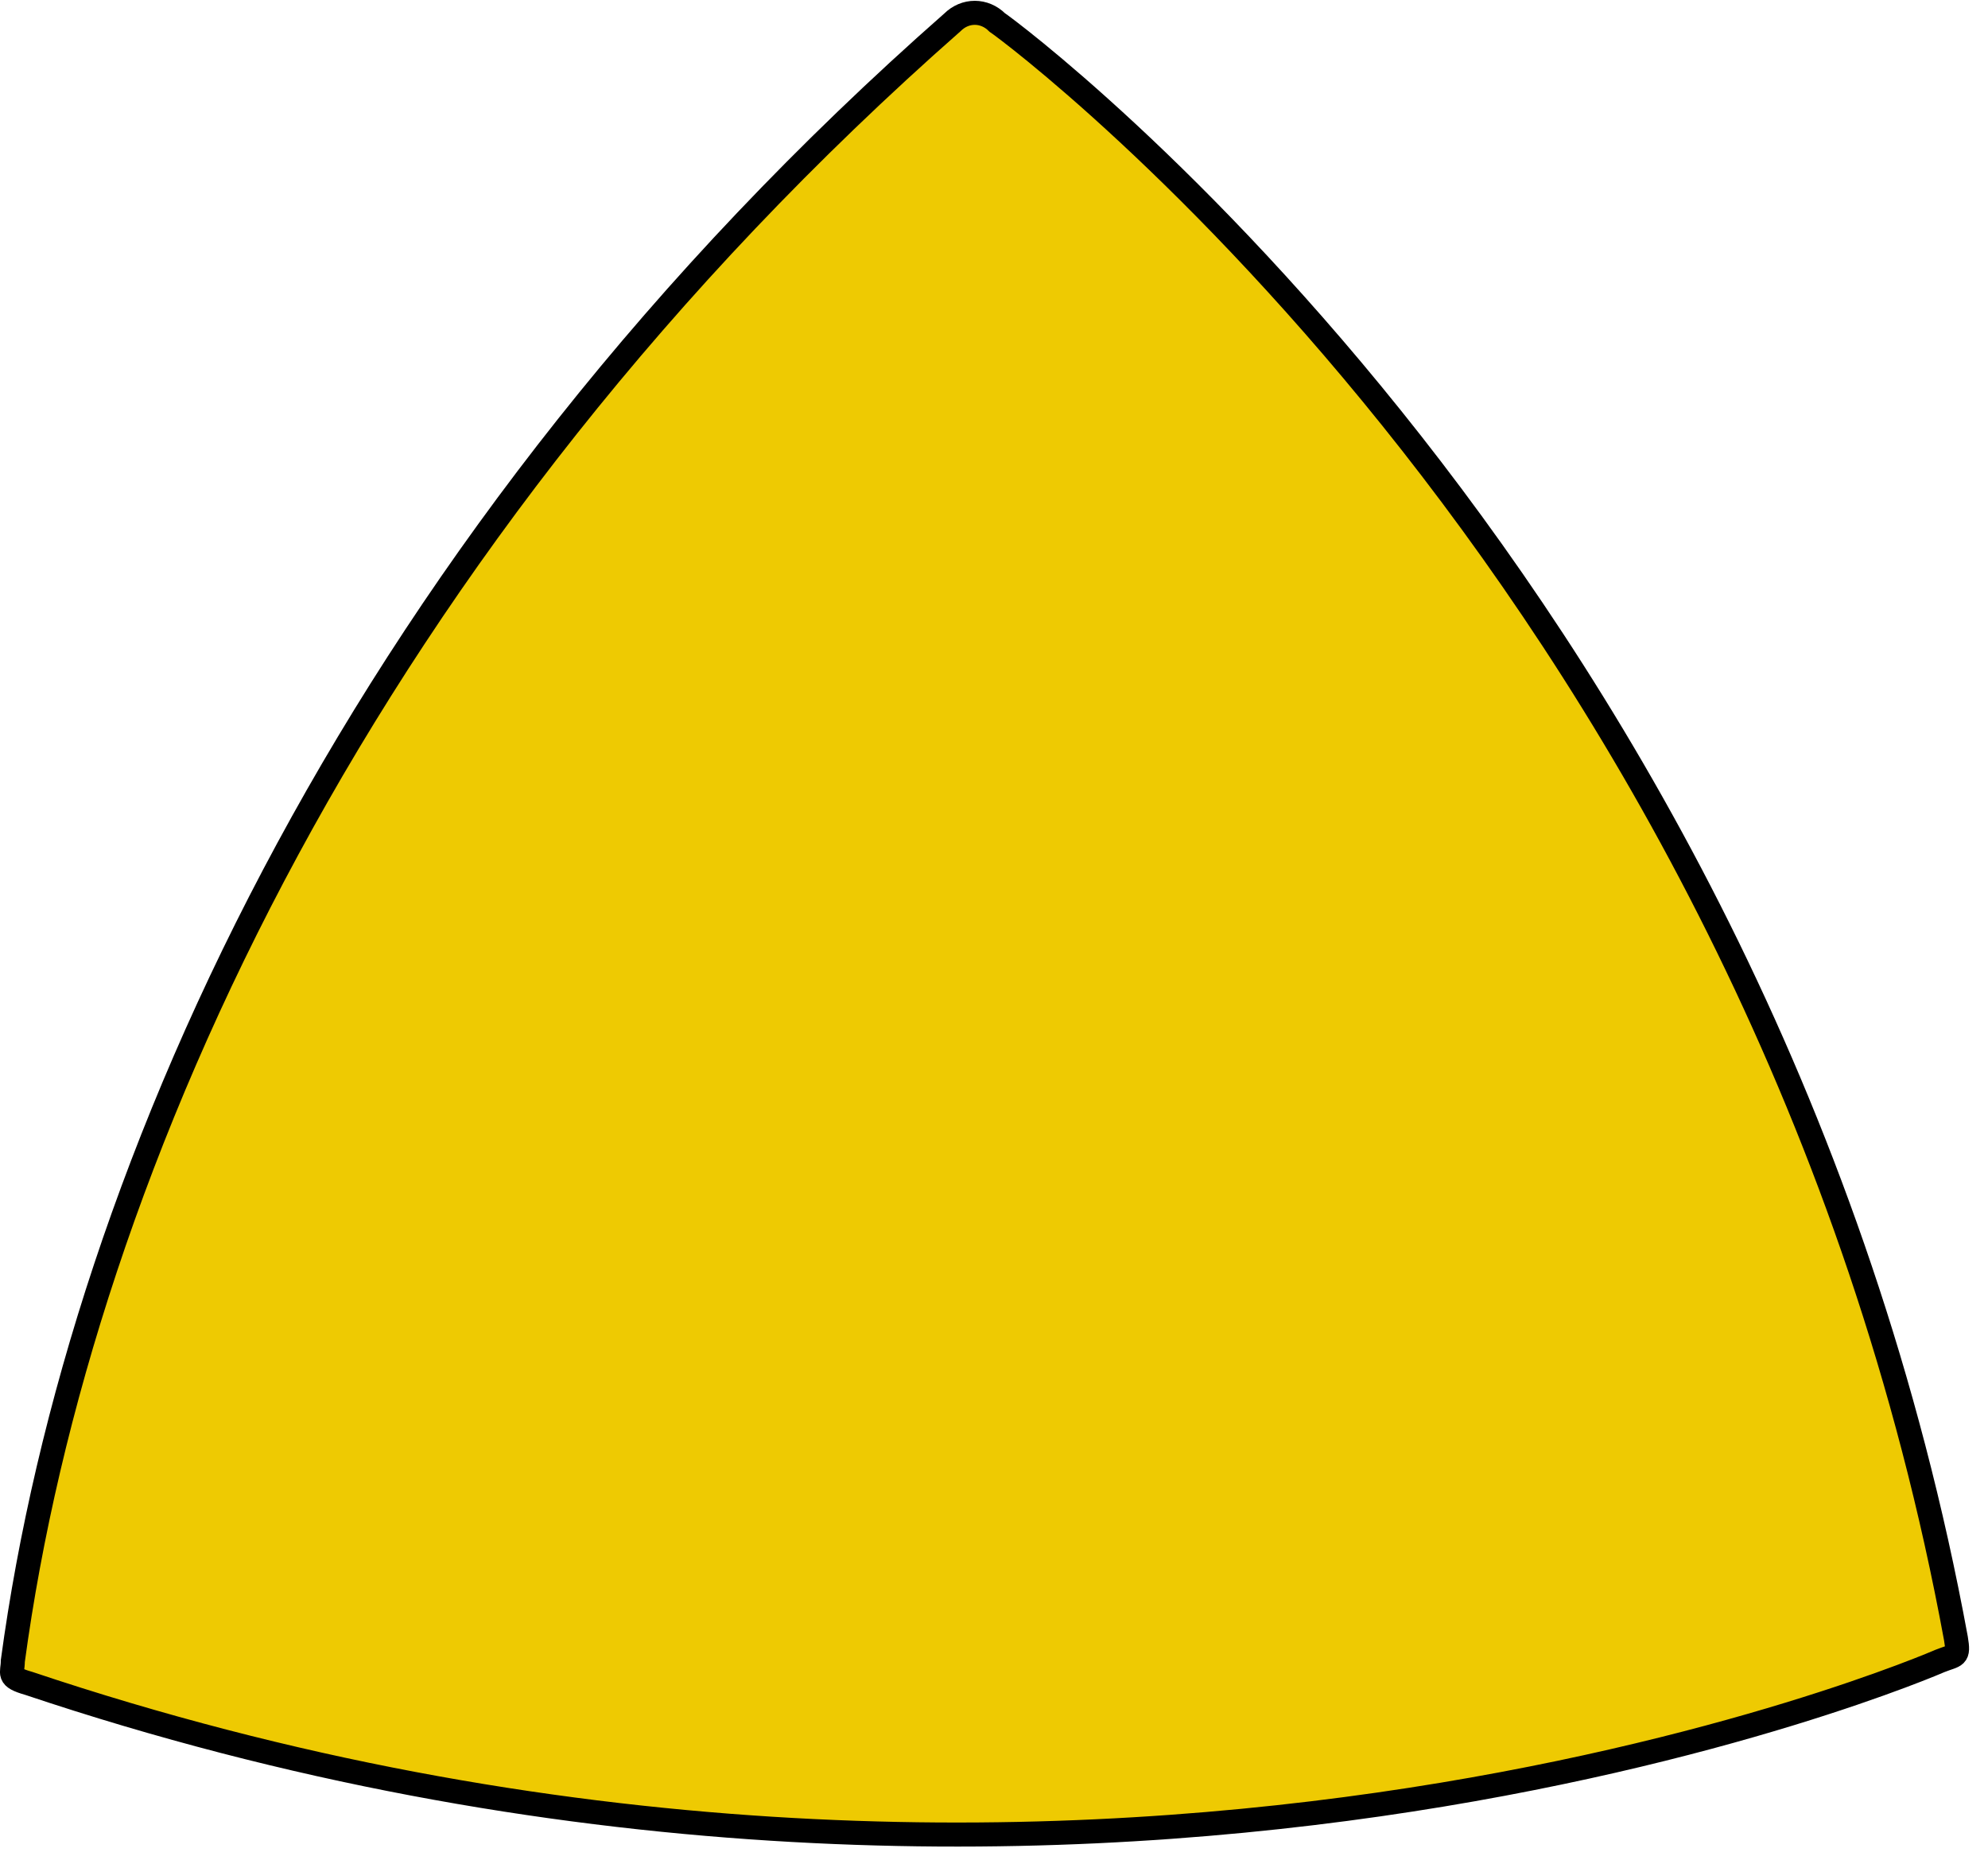
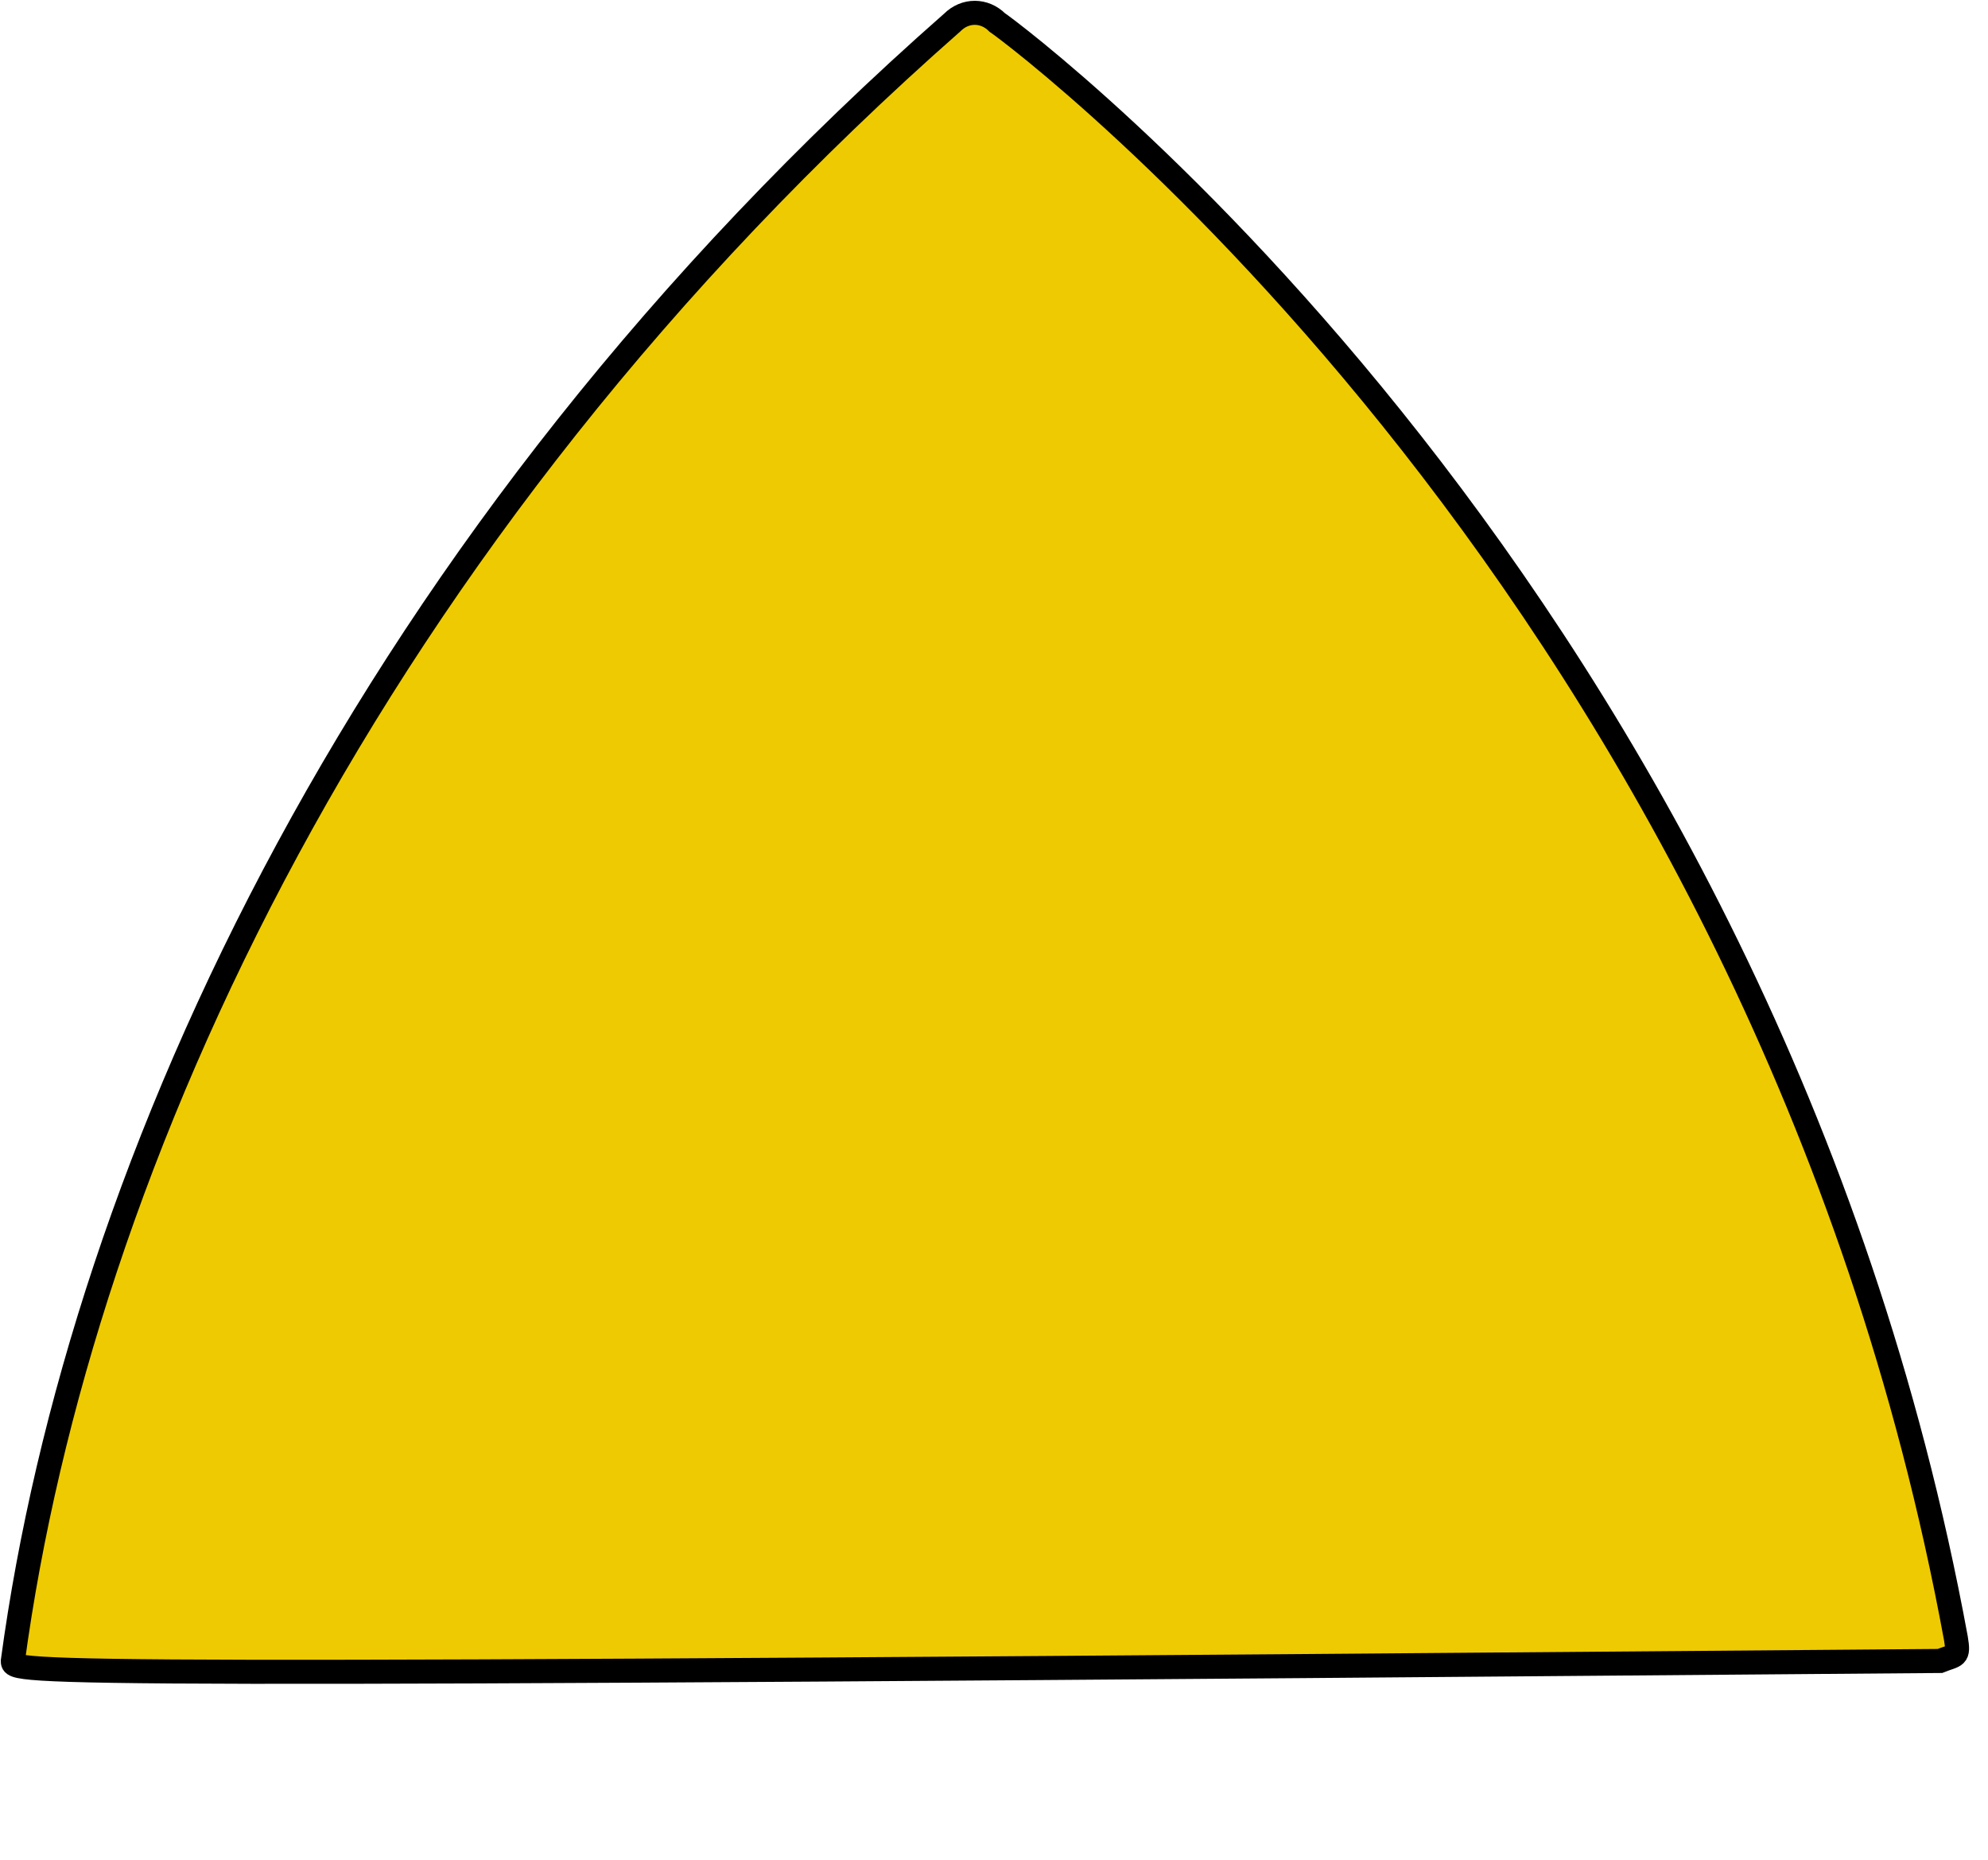
<svg xmlns="http://www.w3.org/2000/svg" width="100%" height="100%" viewBox="0 0 62 58" version="1.1" xml:space="preserve" style="fill-rule:evenodd;clip-rule:evenodd;stroke-miterlimit:10;">
  <g id="Capa_3">
-     <path d="M0.4,51.8C2.5,36.3 11.4,16.8 29.7,0.7C30.1,0.3 30.7,0.3 31.1,0.7C31.7,1.1 55,18.5 61,51.1C61.1,51.7 61,51.6 60.5,51.8C60.5,51.8 33.7,63.5 0.9,52.5C0.2,52.3 0.4,52.2 0.4,51.8Z" style="fill:rgb(238,202,2);fill-rule:nonzero;stroke:black;stroke-width:0.75px;" />
+     <path d="M0.4,51.8C2.5,36.3 11.4,16.8 29.7,0.7C30.1,0.3 30.7,0.3 31.1,0.7C31.7,1.1 55,18.5 61,51.1C61.1,51.7 61,51.6 60.5,51.8C0.2,52.3 0.4,52.2 0.4,51.8Z" style="fill:rgb(238,202,2);fill-rule:nonzero;stroke:black;stroke-width:0.75px;" />
  </g>
</svg>